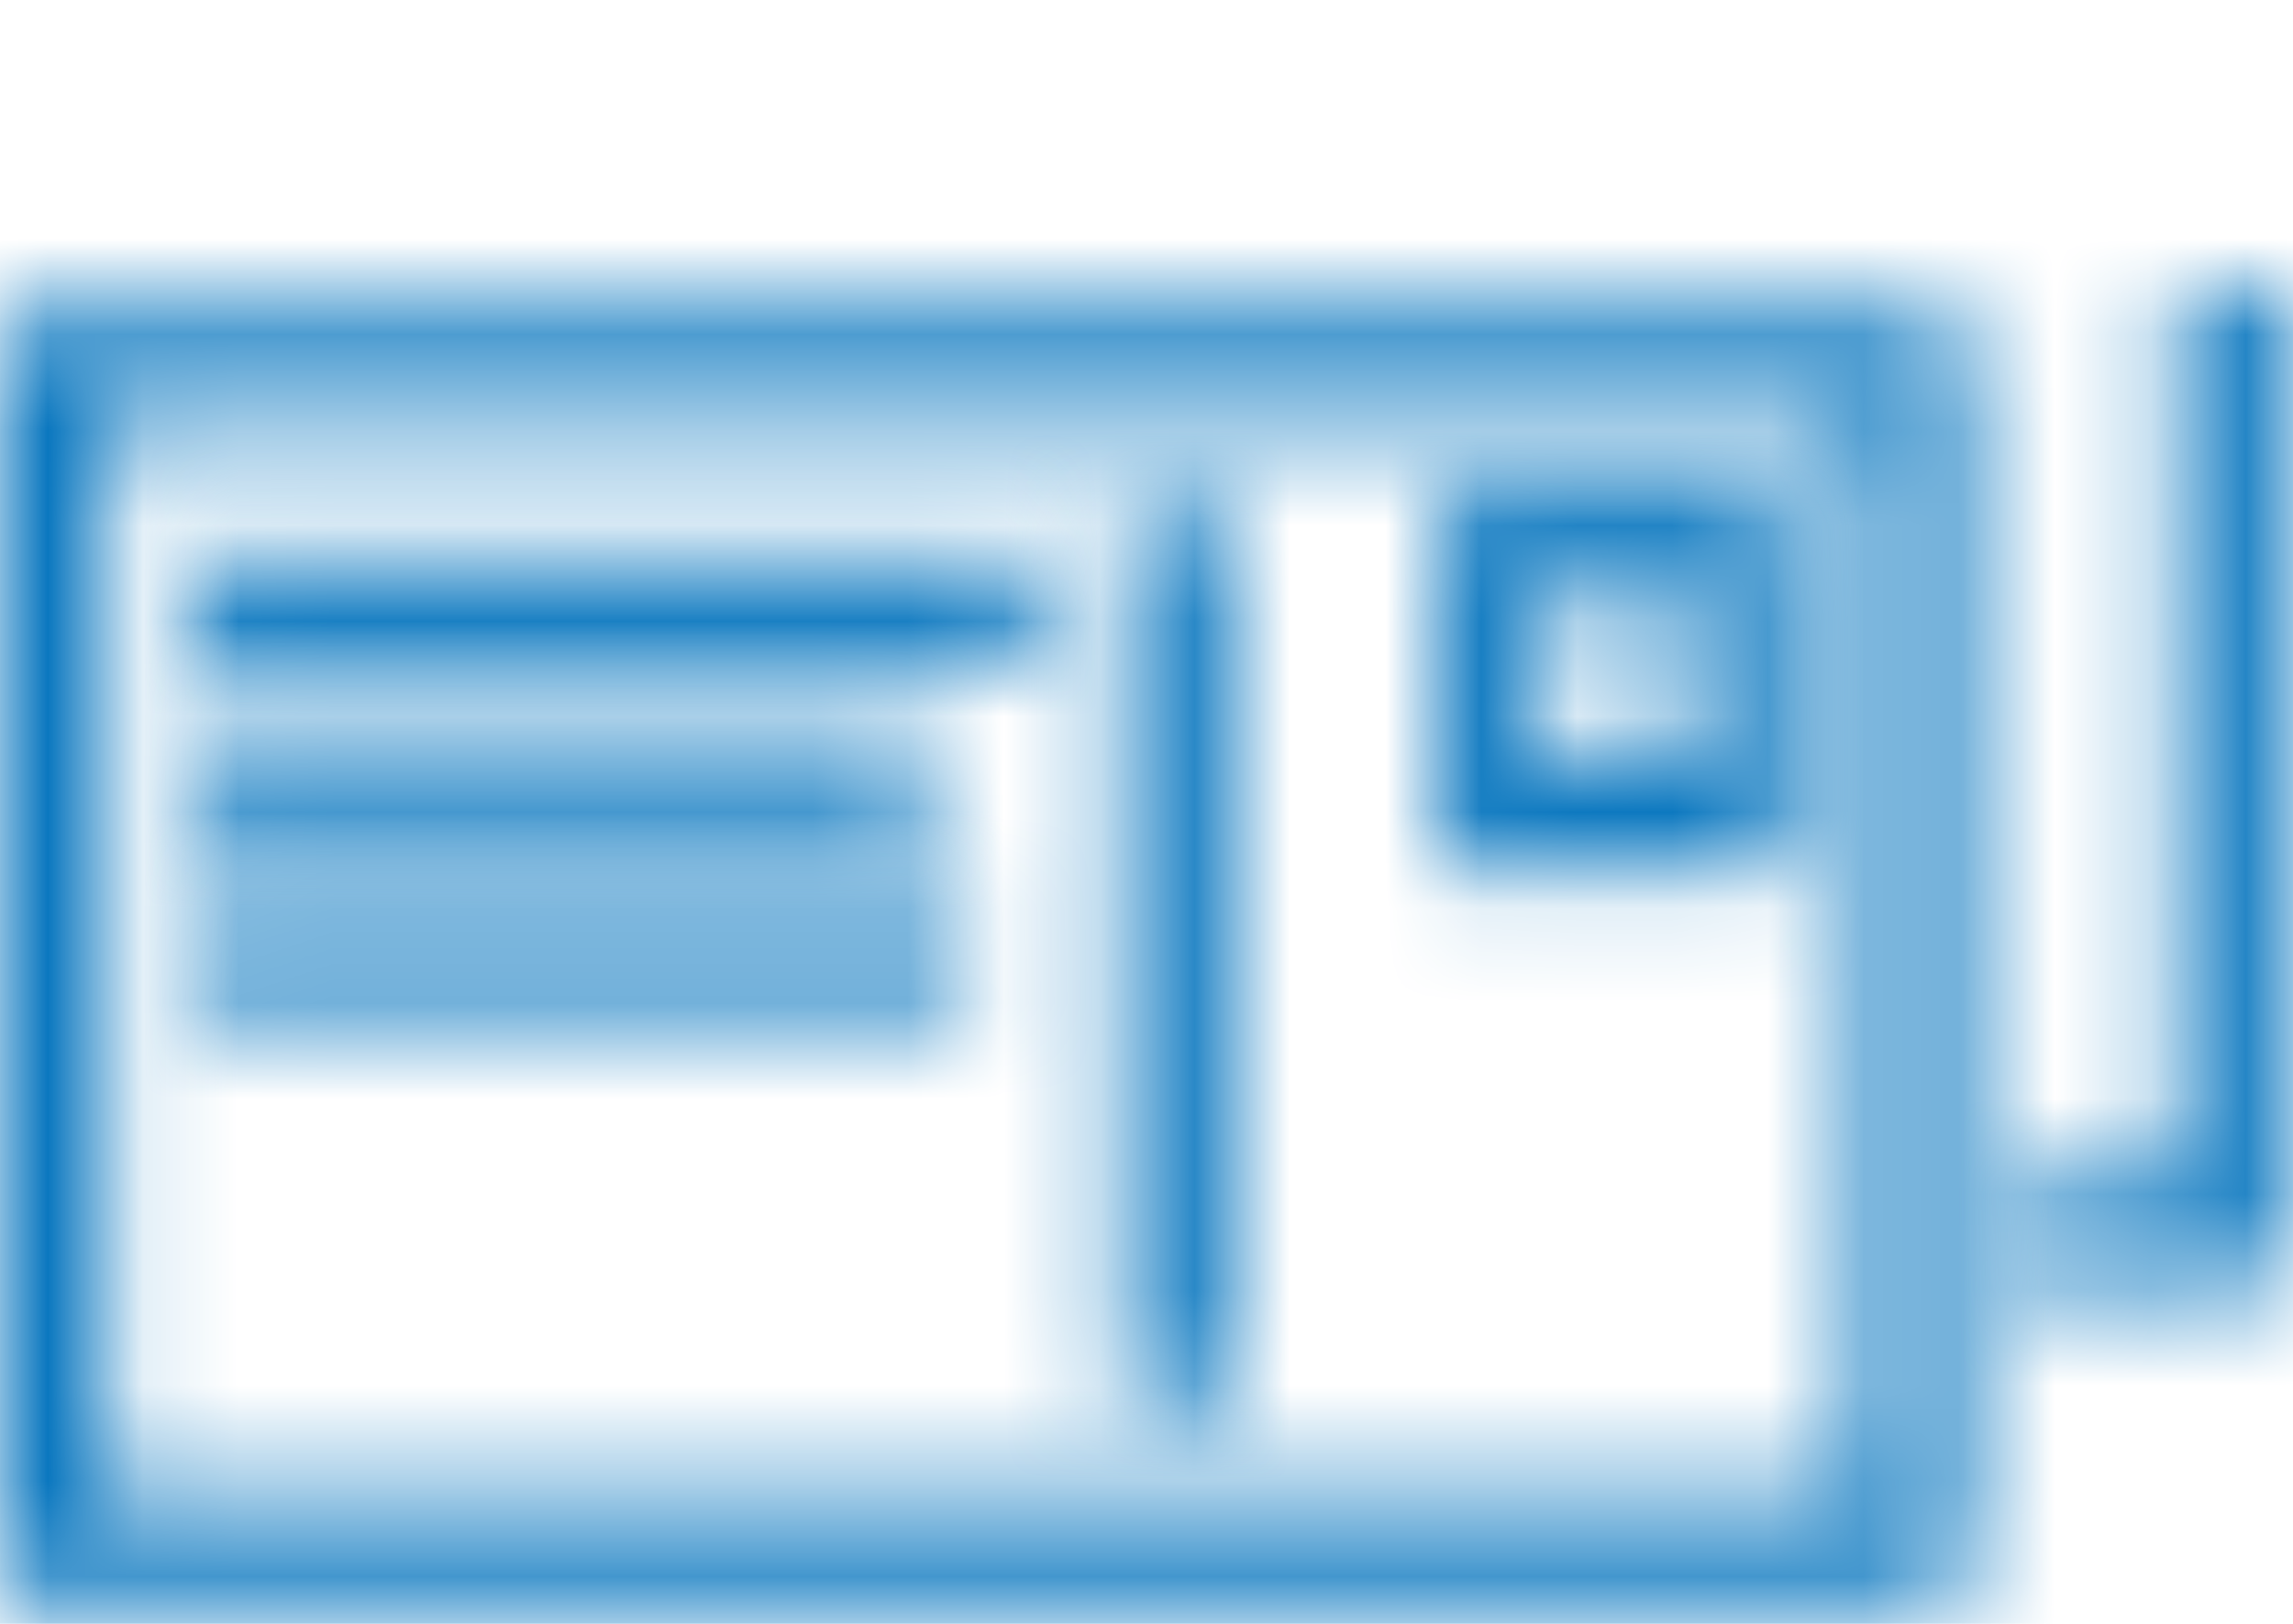
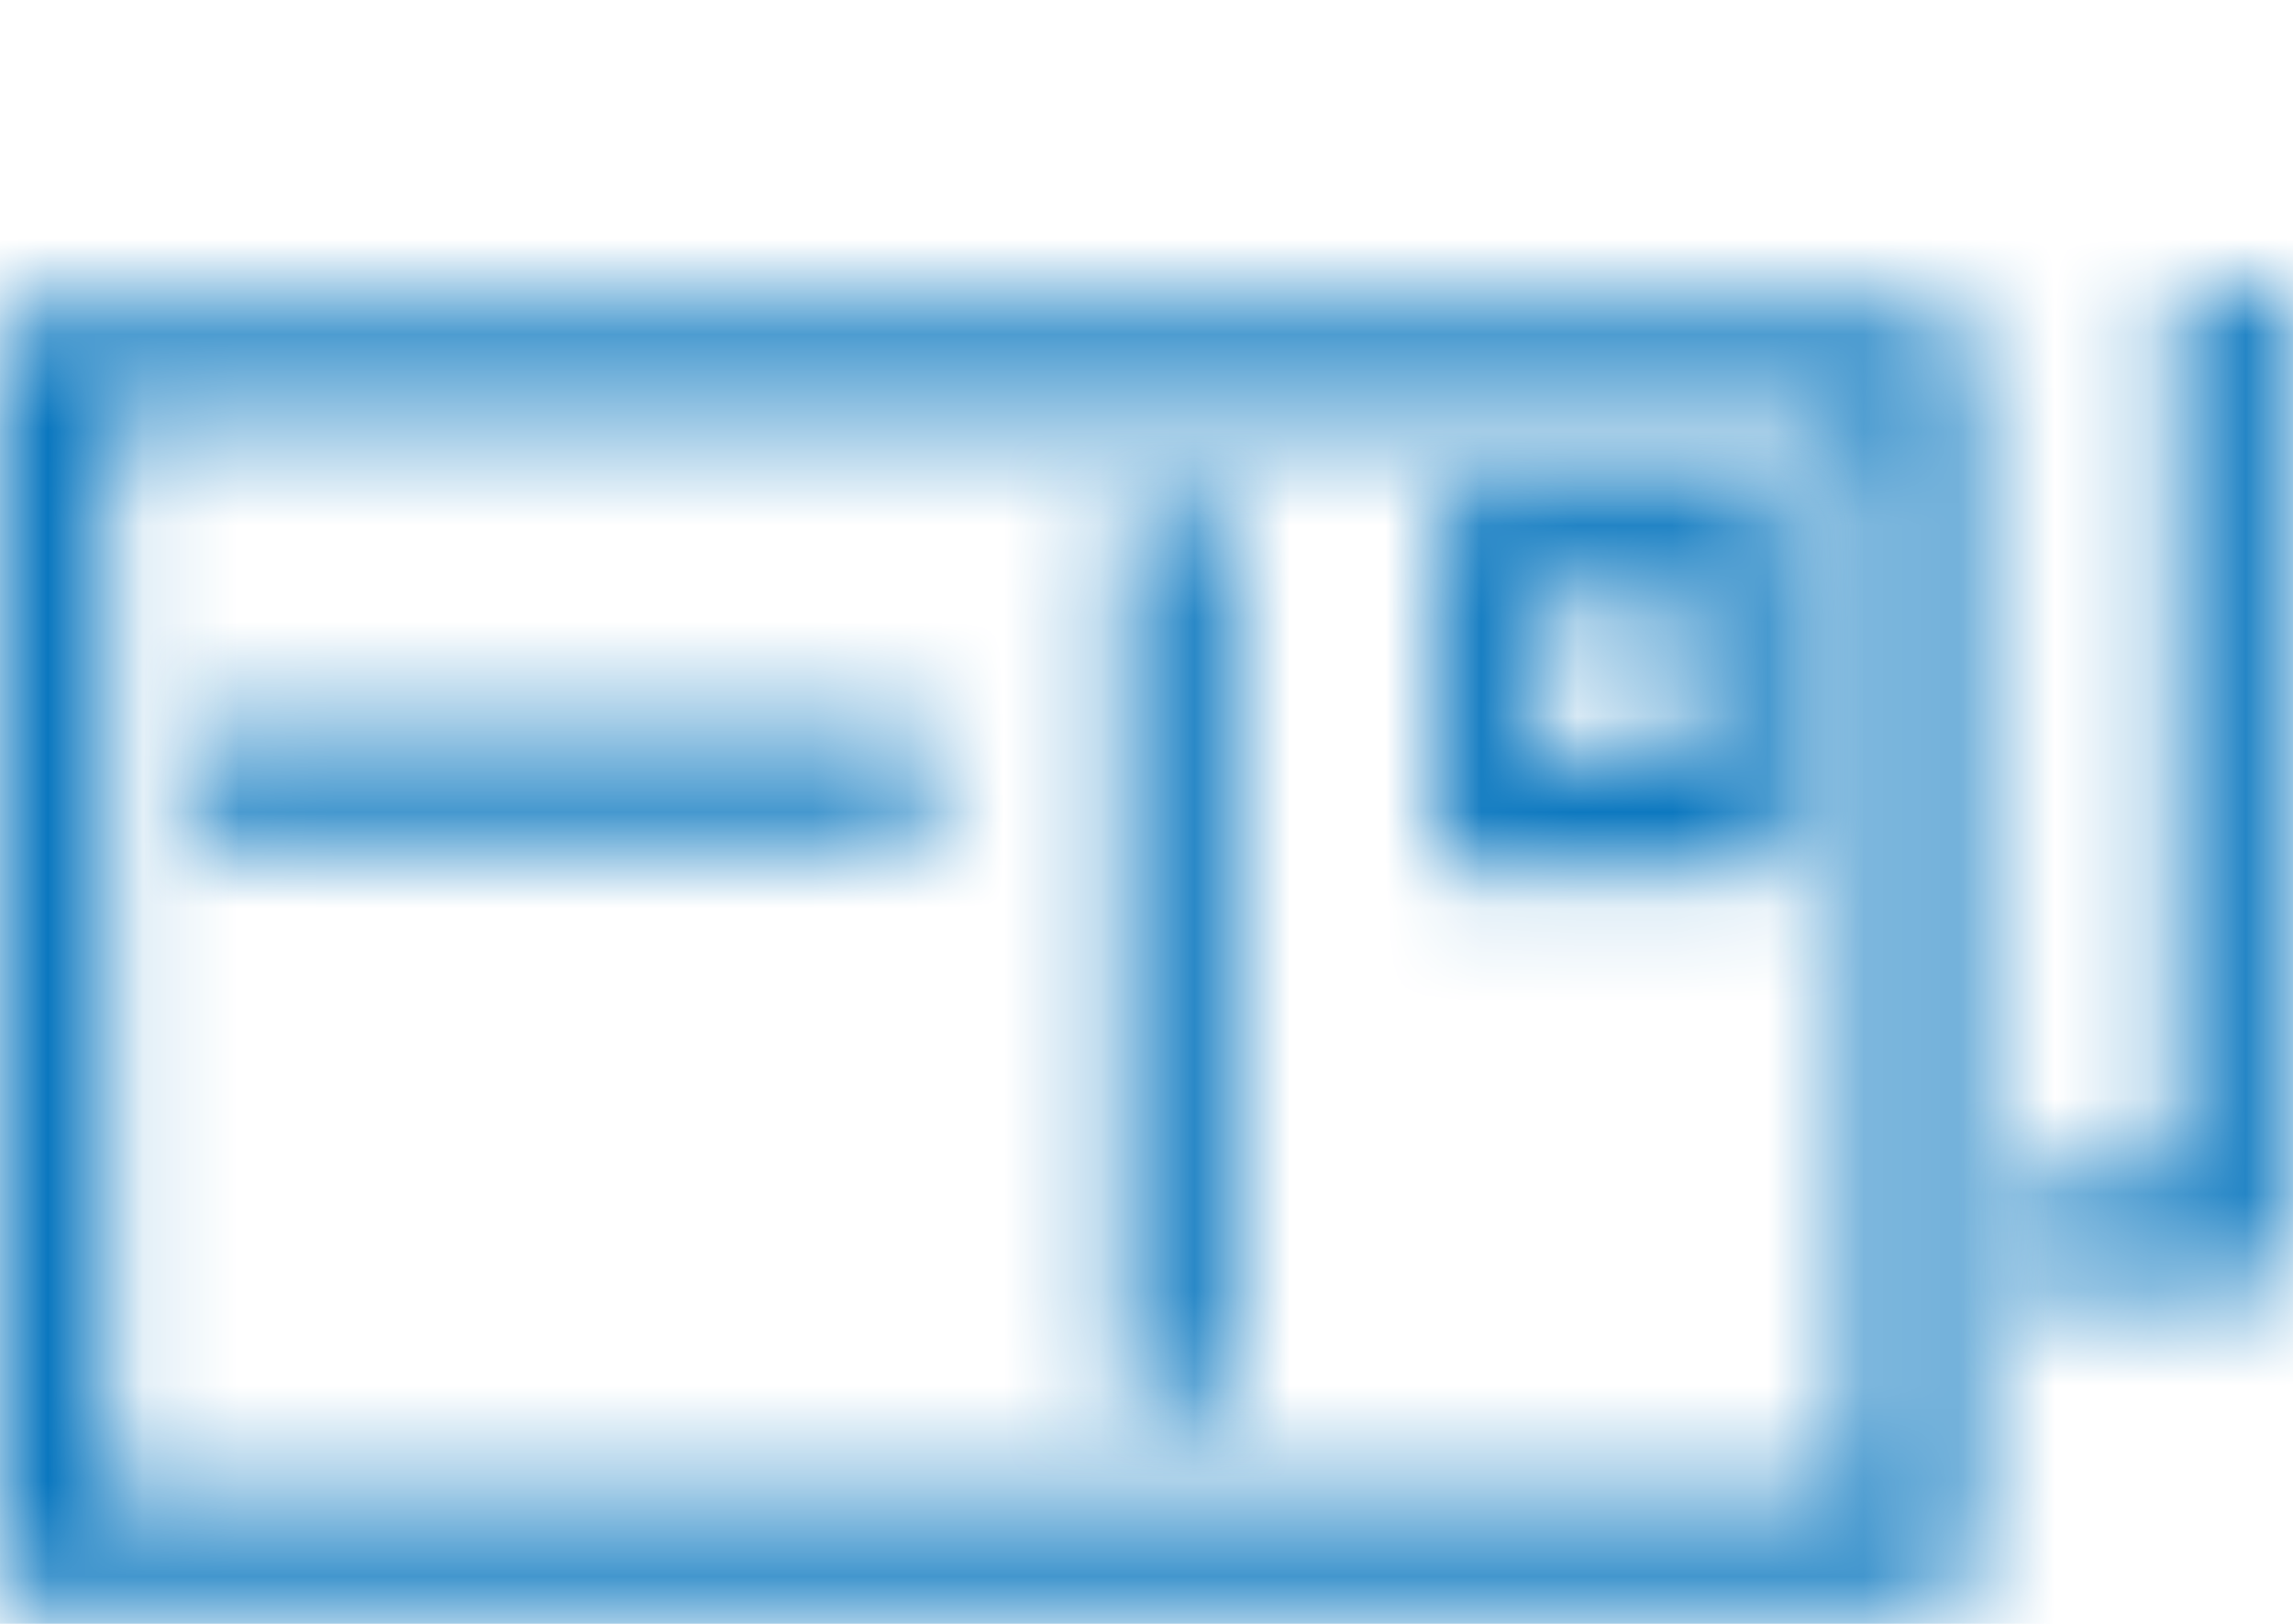
<svg xmlns="http://www.w3.org/2000/svg" xmlns:xlink="http://www.w3.org/1999/xlink" width="24px" height="17px" viewBox="0 0 24 17" version="1.1">
  <title>Download Ecard_icon</title>
  <desc>Created with Sketch.</desc>
  <defs>
    <path d="M20.571,13.767 L0,13.767 L0,0.279 L20.571,0.279 L20.571,13.767 Z M1.112,12.664 L19.469,12.664 L19.469,1.371 L1.112,1.371 L1.112,12.664 Z" id="path-1" />
    <polygon id="path-3" points="23.887 10.488 21.125 10.488 21.125 9.386 22.776 9.386 22.776 -1.897 4.418 -1.897 4.418 -0.265 3.306 -0.265 3.306 -3 23.887 -3" />
    <path d="M18.744,6.117 L15.061,6.117 L15.061,2.1 L18.744,2.1 L18.744,6.117 Z M16.163,5.014 L17.633,5.014 L17.633,3.203 L16.163,3.203 L16.163,5.014 Z" id="path-5" />
    <polygon id="path-7" points="11.755 2.285 12.867 2.285 12.867 11.756 11.755 11.756" />
-     <polygon id="path-9" points="2.023 2.829 10.839 2.829 10.839 3.931 2.023 3.931" />
    <polygon id="path-11" points="2.023 4.65 9.737 4.65 9.737 5.753 2.023 5.753" />
-     <polygon id="path-13" points="2.023 6.471 10.104 6.471 10.104 7.574 2.023 7.574" />
  </defs>
  <g id="Page-1" stroke="none" stroke-width="1" fill="none" fill-rule="evenodd">
    <g id="Claim-Status-Enquiry_UI_Older_version" transform="translate(-736, -578)">
      <g id="Download-Ecard_icon" transform="translate(736, 578)">
        <g id="Group-83" transform="translate(0, 3)">
          <g id="Group">
            <mask id="mask-2" fill="white">
              <use xlink:href="#path-1" />
            </mask>
            <g id="Clip-82" />
            <polygon id="Fill-81" fill="#0A77BF" mask="url(#mask-2)" points="-5 18.767 25.571 18.767 25.571 -4.721 -5 -4.721" />
            <mask id="mask-4" fill="white">
              <use xlink:href="#path-3" />
            </mask>
            <g id="Clip-85" />
            <polygon id="Fill-84" fill="#0A77BF" mask="url(#mask-4)" points="-1.694 15.488 28.887 15.488 28.887 -8 -1.694 -8" />
            <mask id="mask-6" fill="white">
              <use xlink:href="#path-5" />
            </mask>
            <g id="Clip-88" />
            <polygon id="Fill-87" fill="#0A77BF" mask="url(#mask-6)" points="10.061 11.117 23.744 11.117 23.744 -2.9 10.061 -2.9" />
            <mask id="mask-8" fill="white">
              <use xlink:href="#path-7" />
            </mask>
            <g id="Clip-91" />
            <polygon id="Fill-90" fill="#0A77BF" mask="url(#mask-8)" points="6.755 16.756 17.867 16.756 17.867 -2.715 6.755 -2.715" />
            <mask id="mask-10" fill="white">
              <use xlink:href="#path-9" />
            </mask>
            <g id="Clip-94" />
            <polygon id="Fill-93" fill="#0A77BF" mask="url(#mask-10)" points="-2.977 8.931 15.839 8.931 15.839 -2.172 -2.977 -2.172" />
            <mask id="mask-12" fill="white">
              <use xlink:href="#path-11" />
            </mask>
            <g id="Clip-97" />
            <polygon id="Fill-96" fill="#0A77BF" mask="url(#mask-12)" points="-2.977 10.753 14.737 10.753 14.737 -0.35 -2.977 -0.35" />
            <mask id="mask-14" fill="white">
              <use xlink:href="#path-13" />
            </mask>
            <g id="Clip-100" />
            <polygon id="Fill-99" fill="#0A77BF" mask="url(#mask-14)" points="-2.977 12.574 15.105 12.574 15.105 1.471 -2.977 1.471" />
          </g>
        </g>
        <g id="Group-86" transform="translate(3, 0)" />
        <g id="Group-89" transform="translate(15, 5)" />
        <g id="Group-92" transform="translate(11, 5)" />
        <g id="Group-95" transform="translate(2, 5)" />
        <g id="Group-98" transform="translate(2, 7)" />
        <g id="Group-101" transform="translate(2, 9)" />
      </g>
    </g>
  </g>
</svg>